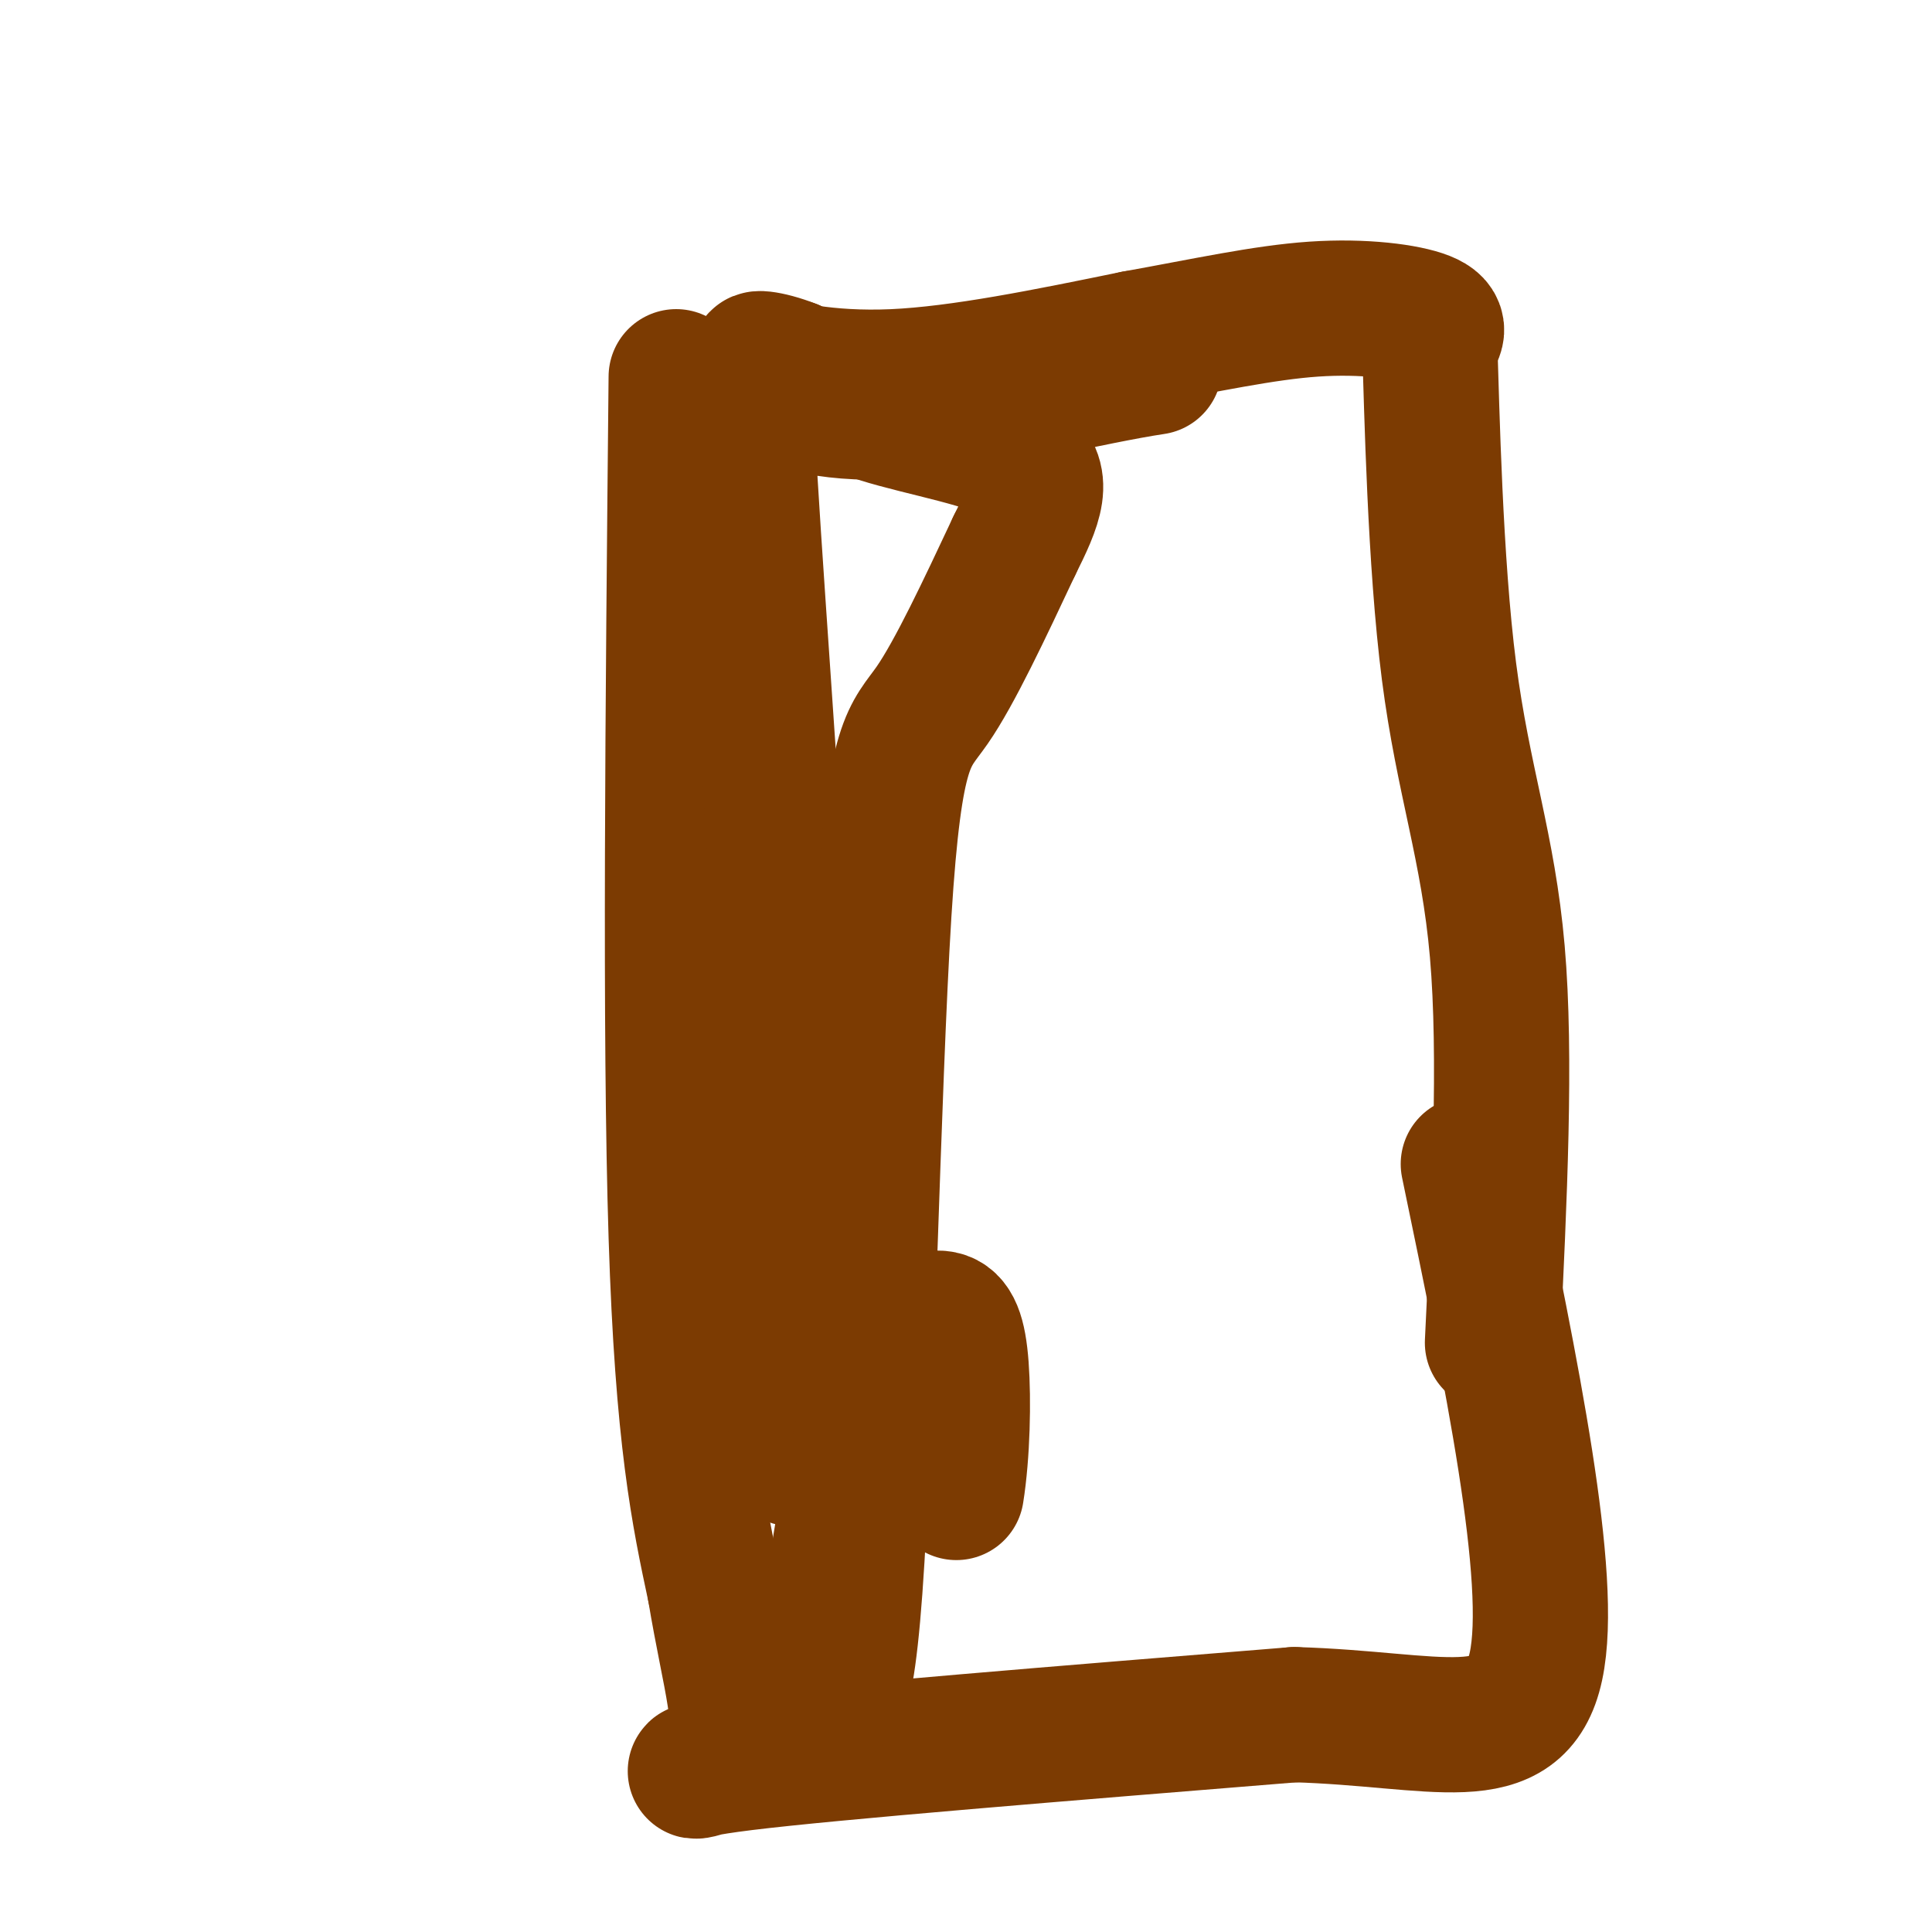
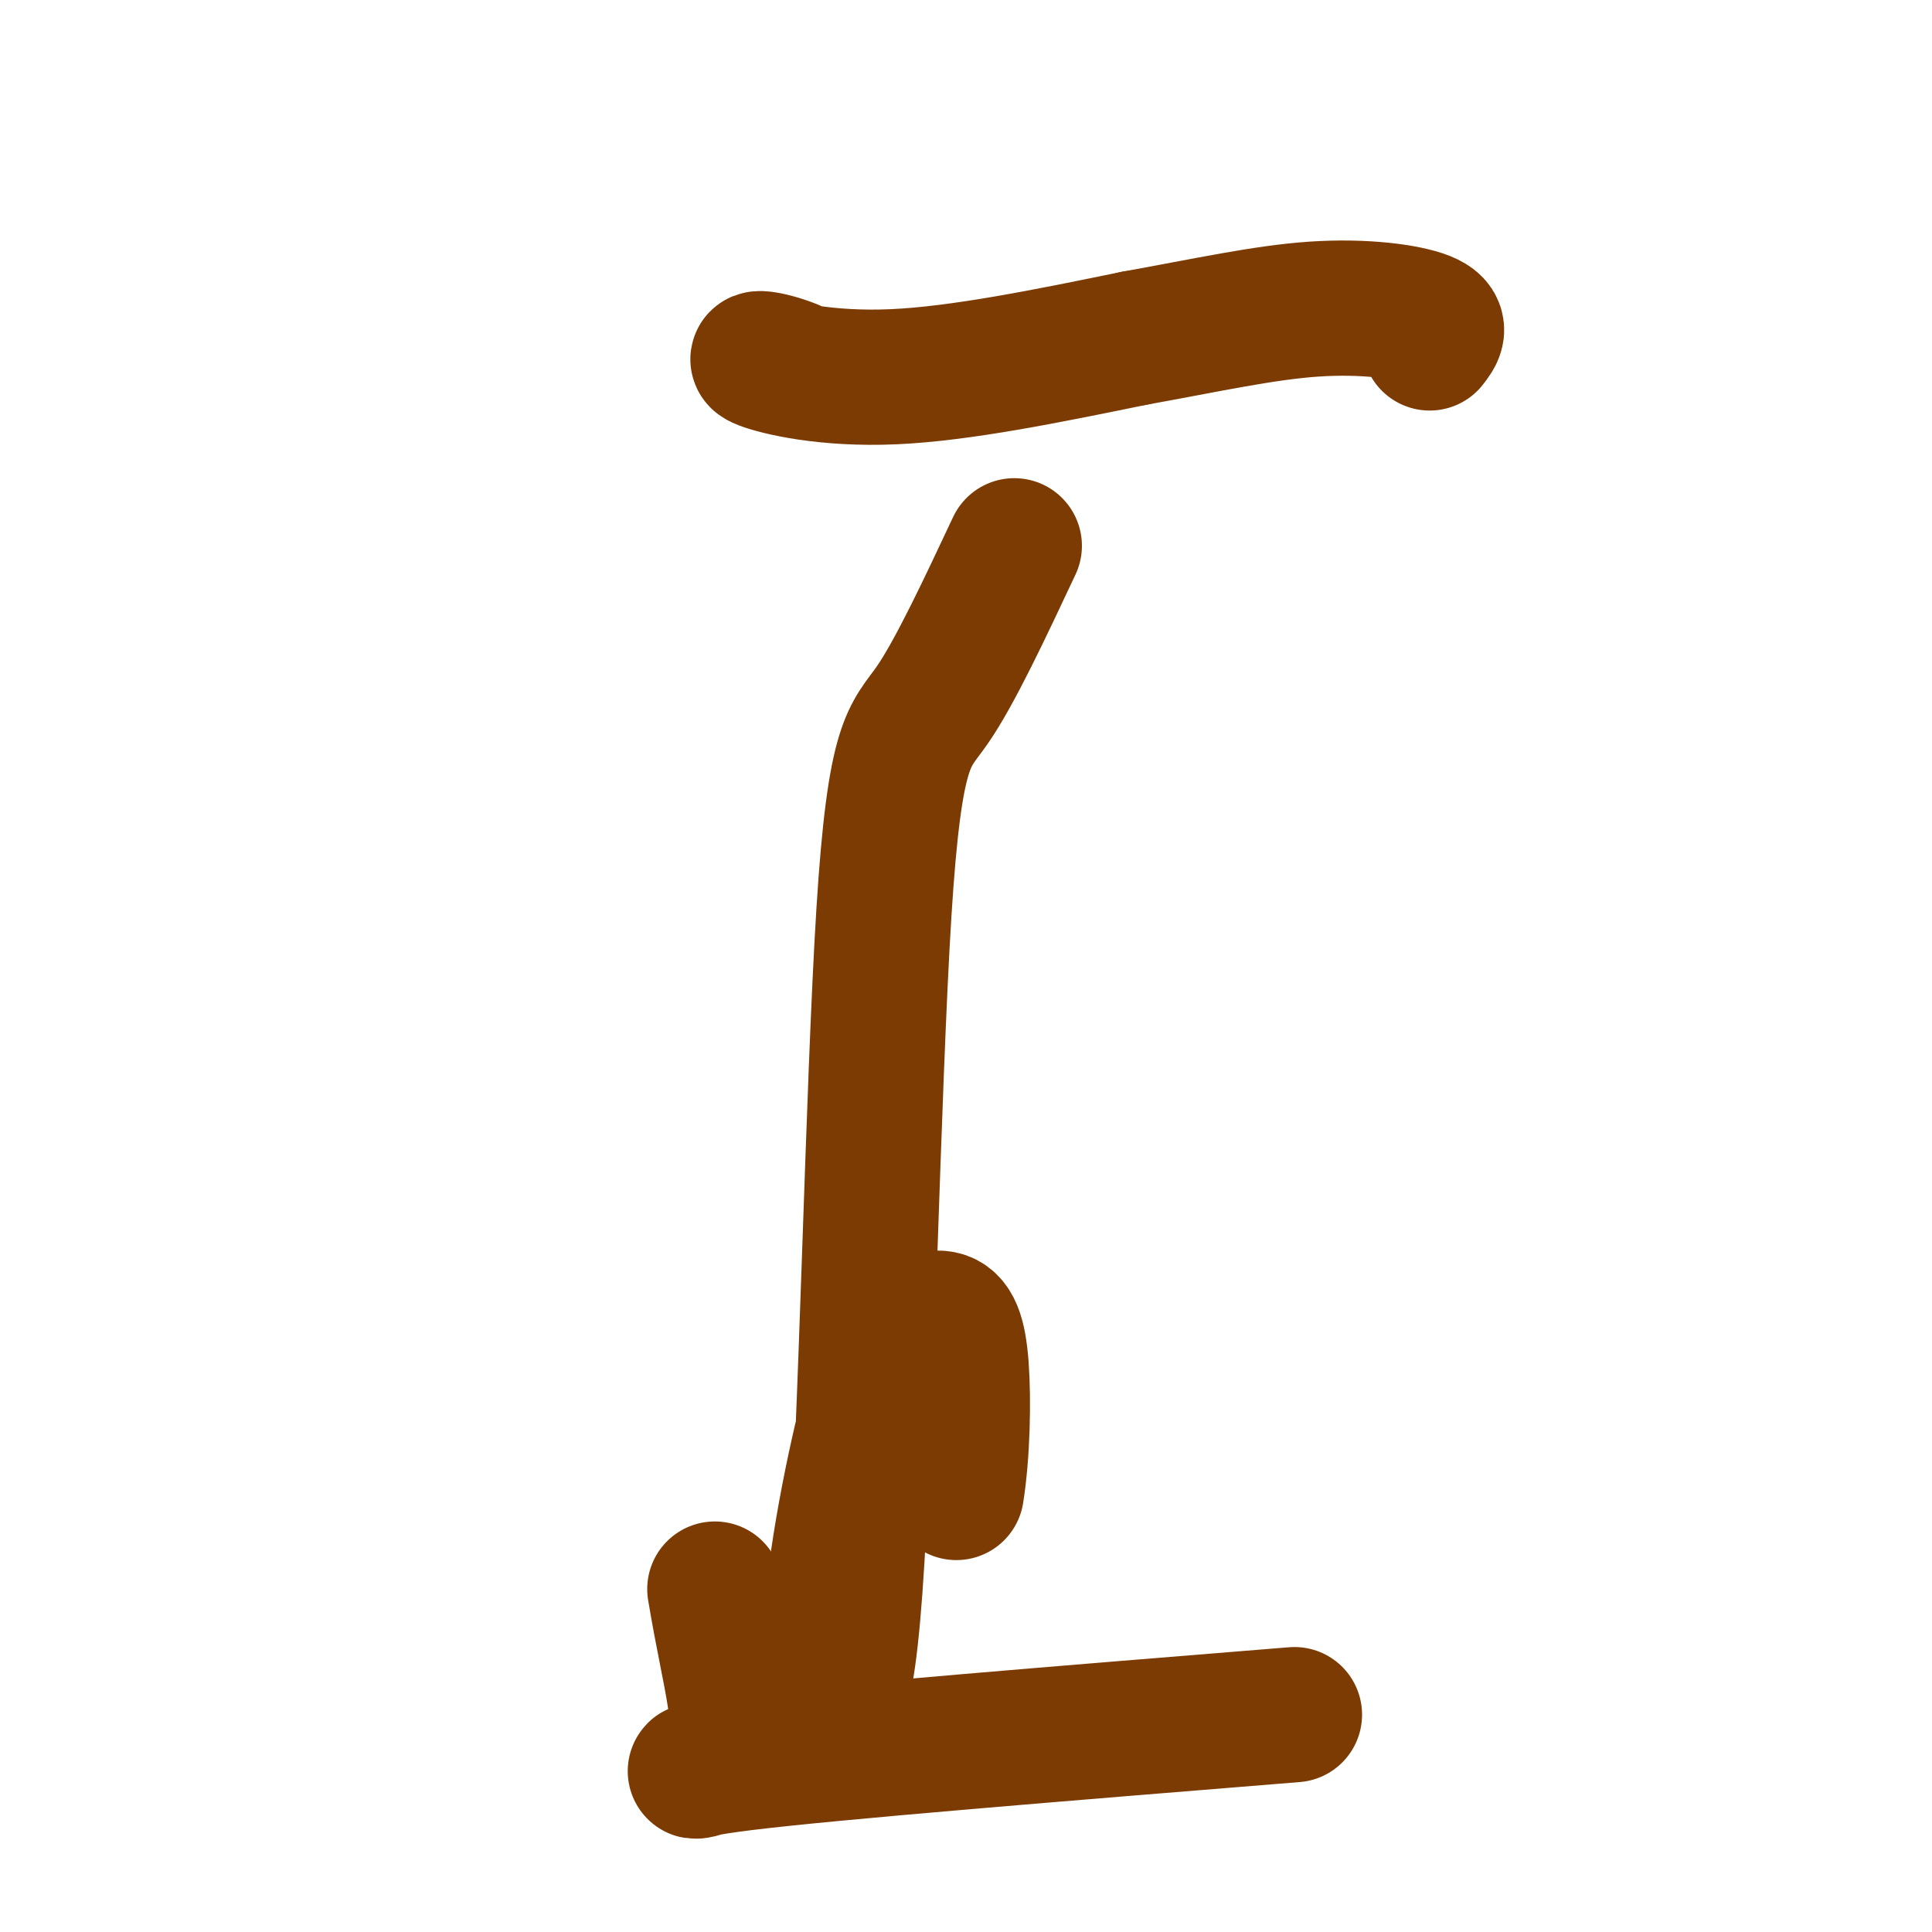
<svg xmlns="http://www.w3.org/2000/svg" viewBox="0 0 400 400" version="1.1">
  <g fill="none" stroke="#7C3B02" stroke-width="28" stroke-linecap="round" stroke-linejoin="round">
-     <path d="M140,78c-0.667,68.083 -1.333,136.167 0,178c1.333,41.833 4.667,57.417 8,73" />
    <path d="M148,329c3.095,18.750 6.833,29.125 3,34c-3.833,4.875 -15.238,4.250 3,2c18.238,-2.250 66.119,-6.125 114,-10" />
-     <path d="M268,355c29.467,0.844 46.133,7.956 50,-10c3.867,-17.956 -5.067,-60.978 -14,-104" />
-     <path d="M239,76c-12.819,1.904 -35.366,7.665 -51,9c-15.634,1.335 -24.356,-1.756 -29,-4c-4.644,-2.244 -5.212,-3.643 -3,30c2.212,33.643 7.203,102.326 9,140c1.797,37.674 0.398,44.337 -1,51" />
    <path d="M198,309c1.287,-8.036 1.506,-19.128 1,-26c-0.506,-6.872 -1.735,-9.526 -4,-10c-2.265,-0.474 -5.565,1.232 -8,3c-2.435,1.768 -4.005,3.596 -7,15c-2.995,11.404 -7.416,32.382 -8,47c-0.584,14.618 2.668,22.877 5,-9c2.332,-31.877 3.743,-103.890 6,-140c2.257,-36.110 5.359,-36.317 10,-43c4.641,-6.683 10.820,-19.841 17,-33" />
-     <path d="M210,113c4.369,-8.762 6.792,-14.167 1,-18c-5.792,-3.833 -19.798,-6.095 -29,-9c-9.202,-2.905 -13.601,-6.452 -18,-10" />
    <path d="M164,76c-5.155,-2.048 -9.042,-2.167 -6,-1c3.042,1.167 13.012,3.619 27,3c13.988,-0.619 31.994,-4.310 50,-8" />
    <path d="M235,70c14.750,-2.655 26.625,-5.292 37,-6c10.375,-0.708 19.250,0.512 23,2c3.750,1.488 2.375,3.244 1,5" />
-     <path d="M296,71c0.452,13.667 1.083,45.333 4,68c2.917,22.667 8.119,36.333 10,58c1.881,21.667 0.440,51.333 -1,81" />
  </g>
</svg>